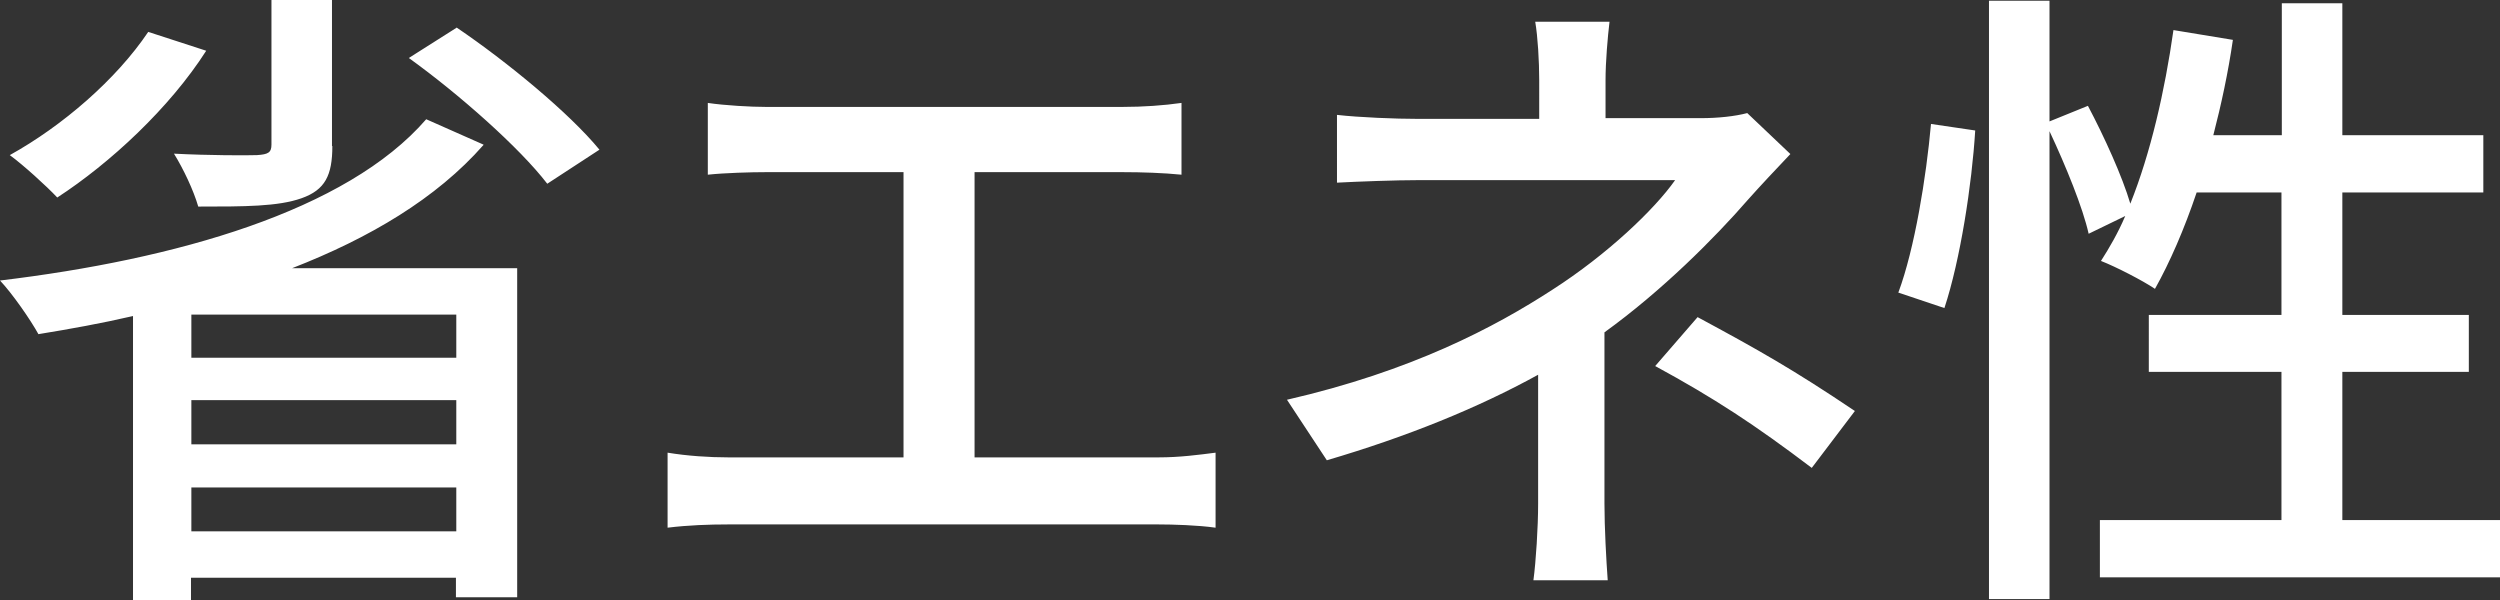
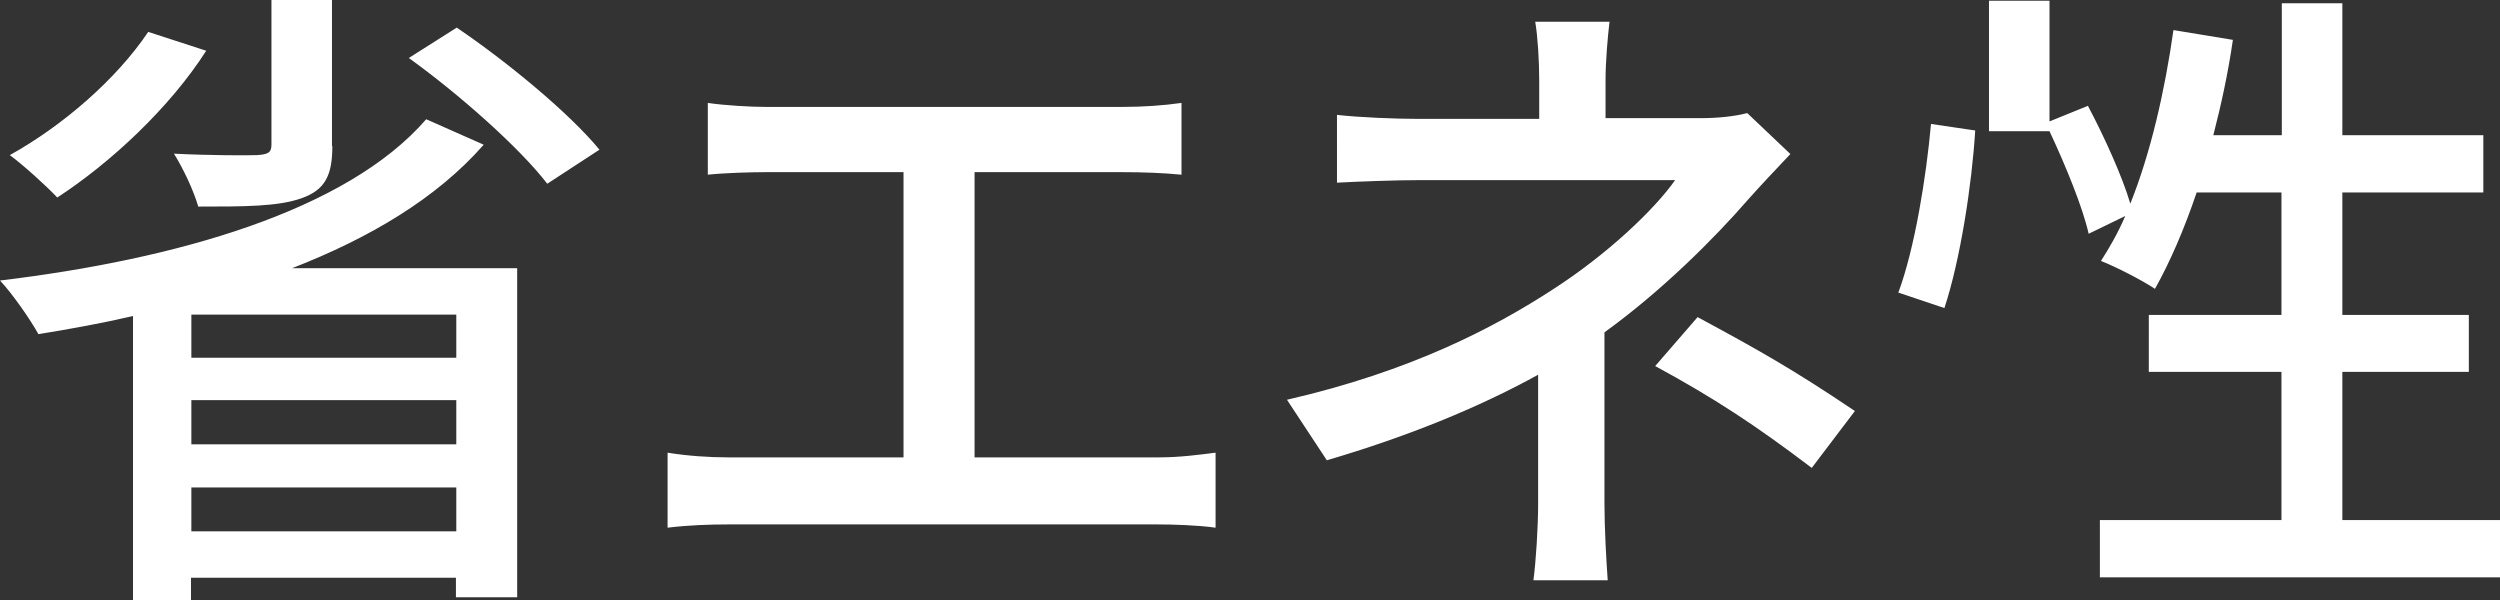
<svg xmlns="http://www.w3.org/2000/svg" data-name="Layer 2" viewBox="0 0 68.98 16.56">
  <rect x="0" y="0" width="68.98" height="16.56" fill="#333333" stroke="none" />
-   <path d="M13.34 4c-1.3 1.48-3.15 2.57-5.28 3.4h6.21v9.08h-1.69v-.54H5.27v.63h-1.6V8.72c-.86.2-1.75.36-2.61.5C.84 8.82.34 8.1 0 7.74c4.83-.58 9.56-1.91 11.76-4.45l1.58.7ZM5.69 1.4C4.68 2.98 3.04 4.5 1.58 5.45c-.29-.31-.94-.9-1.31-1.17 1.46-.81 2.94-2.09 3.82-3.4l1.6.52Zm3.48 2.63c0 .81-.2 1.21-.85 1.44-.65.23-1.57.23-2.85.23-.13-.45-.41-1.04-.67-1.46.97.05 2.02.05 2.29.04.31-.02.4-.07.4-.29V0h1.67v4.03Zm3.42 4.65H5.28v1.19h7.31V8.68Zm-7.31 3.58h7.31v-1.22H5.28v1.22Zm7.31 2.4v-1.21H5.28v1.21h7.31ZM12.6.76c1.4.95 3.11 2.36 3.94 3.37l-1.44.94c-.76-.99-2.43-2.47-3.82-3.47l1.31-.83Zm8.53 2.19h9.85c.56 0 1.13-.04 1.62-.11v1.98c-.5-.05-1.1-.07-1.62-.07h-4.09v7.87h5.08c.58 0 1.1-.07 1.57-.13v2.07c-.49-.07-1.19-.09-1.57-.09H20.09c-.52 0-1.1.02-1.67.09v-2.07c.54.09 1.15.13 1.67.13h4.84V4.75h-3.8c-.4 0-1.13.02-1.6.07V2.84c.47.07 1.19.11 1.6.11ZM44.3 2.2v1.06h2.63c.47 0 .94-.05 1.28-.14l1.19 1.13c-.38.4-.85.9-1.17 1.26-.92 1.06-2.38 2.52-3.96 3.66v4.72c0 .67.05 1.57.09 2.12h-2.05c.07-.52.13-1.46.13-2.12v-3.55c-1.67.92-3.62 1.71-5.83 2.36l-1.1-1.67c3.44-.79 5.73-2 7.33-3.04 1.51-.97 2.81-2.21 3.38-3.02h-7.06c-.65 0-1.71.04-2.27.07V3.17c.61.07 1.62.11 2.23.11h3.35V2.22c0-.54-.04-1.21-.11-1.62h2.05c-.05.41-.11 1.1-.11 1.62Zm1.37 7.9 1.17-1.35c1.67.9 2.63 1.44 4.34 2.59l-1.19 1.57c-1.57-1.19-2.7-1.93-4.32-2.81Zm6.71-2.03c.45-1.21.77-3.19.9-4.65l1.22.18c-.09 1.48-.41 3.57-.85 4.9l-1.28-.43Zm16.6 6.28v1.58H57.94v-1.58h5.01v-4.09h-3.66V8.69h3.66V5.31h-2.34c-.34 1.01-.74 1.93-1.15 2.66-.34-.23-1.08-.61-1.49-.77.23-.36.47-.77.67-1.24l-1.01.49c-.16-.72-.63-1.87-1.08-2.83v12.91h-1.67V.02h1.67v3.33l1.06-.43c.45.85.95 1.95 1.17 2.7.56-1.4.95-3.1 1.19-4.79l1.64.27c-.13.9-.32 1.78-.54 2.63h1.89V.09h1.67v3.64h3.89v1.58h-3.89v3.38h3.49v1.57h-3.49v4.09h4.36Z" style="fill:#fff" data-name="テキスト" />
+   <path d="M13.34 4c-1.3 1.48-3.15 2.57-5.28 3.4h6.21v9.08h-1.69v-.54H5.27v.63h-1.6V8.72c-.86.2-1.75.36-2.61.5C.84 8.82.34 8.1 0 7.74c4.83-.58 9.56-1.91 11.76-4.45l1.58.7ZM5.69 1.4C4.68 2.98 3.04 4.5 1.58 5.45c-.29-.31-.94-.9-1.31-1.17 1.46-.81 2.94-2.09 3.82-3.4l1.6.52Zm3.48 2.63c0 .81-.2 1.21-.85 1.44-.65.23-1.57.23-2.85.23-.13-.45-.41-1.04-.67-1.46.97.05 2.02.05 2.29.04.31-.02.4-.07.4-.29V0h1.67v4.03Zm3.42 4.65H5.28v1.19h7.31V8.68Zm-7.31 3.58h7.31v-1.22H5.28v1.22Zm7.31 2.4v-1.21H5.28v1.21h7.31ZM12.6.76c1.4.95 3.11 2.36 3.94 3.37l-1.44.94c-.76-.99-2.43-2.47-3.82-3.47l1.31-.83Zm8.53 2.19h9.85c.56 0 1.13-.04 1.62-.11v1.98c-.5-.05-1.1-.07-1.62-.07h-4.09v7.87h5.08c.58 0 1.1-.07 1.57-.13v2.07c-.49-.07-1.19-.09-1.57-.09H20.09c-.52 0-1.1.02-1.67.09v-2.07c.54.09 1.15.13 1.67.13h4.84V4.75h-3.8c-.4 0-1.13.02-1.6.07V2.84c.47.07 1.19.11 1.6.11ZM44.3 2.2v1.06h2.63c.47 0 .94-.05 1.28-.14l1.19 1.13c-.38.4-.85.9-1.17 1.26-.92 1.06-2.38 2.52-3.96 3.66v4.72c0 .67.05 1.57.09 2.12h-2.05c.07-.52.13-1.46.13-2.12v-3.55c-1.67.92-3.62 1.71-5.83 2.36l-1.1-1.67c3.44-.79 5.73-2 7.33-3.04 1.51-.97 2.81-2.21 3.38-3.02h-7.06c-.65 0-1.71.04-2.27.07V3.17c.61.07 1.62.11 2.23.11h3.35V2.22c0-.54-.04-1.21-.11-1.62h2.05c-.05.41-.11 1.1-.11 1.62Zm1.37 7.9 1.17-1.35c1.67.9 2.63 1.44 4.34 2.59l-1.19 1.57c-1.57-1.19-2.7-1.93-4.32-2.81Zm6.71-2.03c.45-1.21.77-3.19.9-4.65l1.22.18c-.09 1.48-.41 3.57-.85 4.9l-1.28-.43Zm16.6 6.28v1.58H57.94v-1.58h5.01v-4.09h-3.66V8.69h3.66V5.31h-2.34c-.34 1.01-.74 1.93-1.15 2.66-.34-.23-1.08-.61-1.49-.77.23-.36.47-.77.67-1.24l-1.01.49c-.16-.72-.63-1.87-1.08-2.83h-1.67V.02h1.67v3.33l1.06-.43c.45.85.95 1.95 1.17 2.7.56-1.4.95-3.1 1.19-4.79l1.64.27c-.13.9-.32 1.78-.54 2.63h1.89V.09h1.67v3.64h3.89v1.58h-3.89v3.38h3.49v1.57h-3.49v4.09h4.36Z" style="fill:#fff" data-name="テキスト" />
</svg>